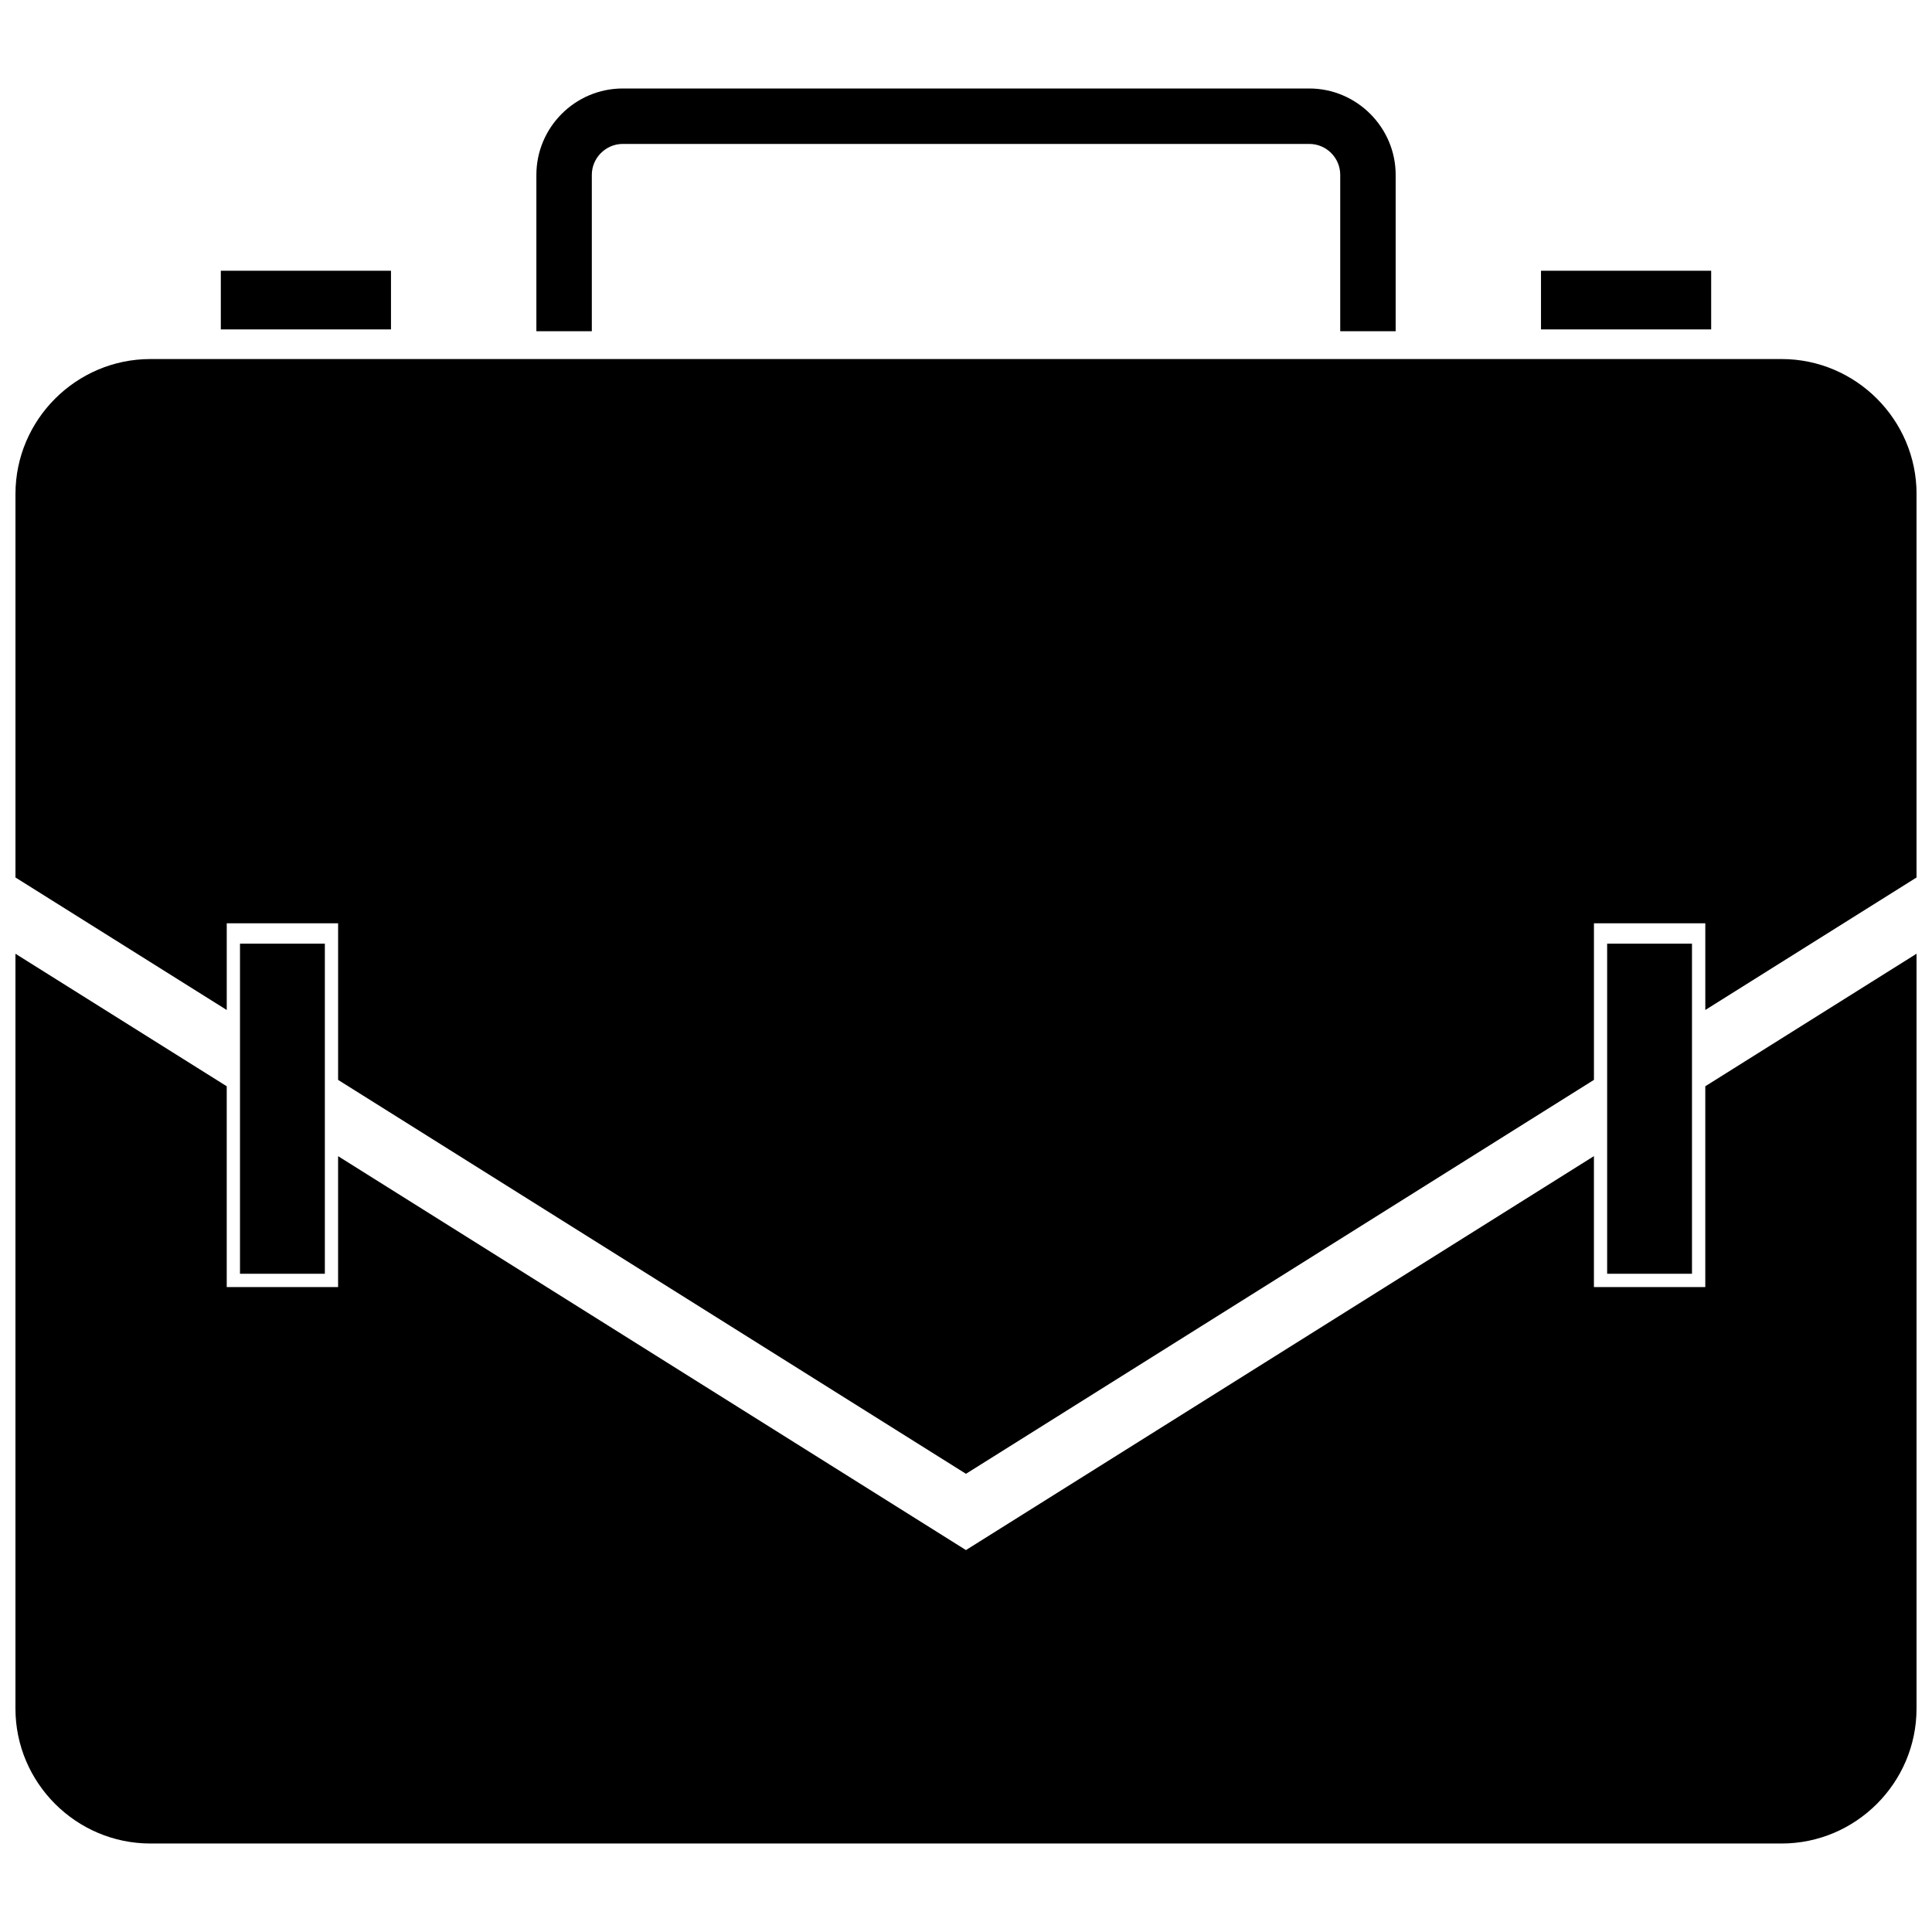
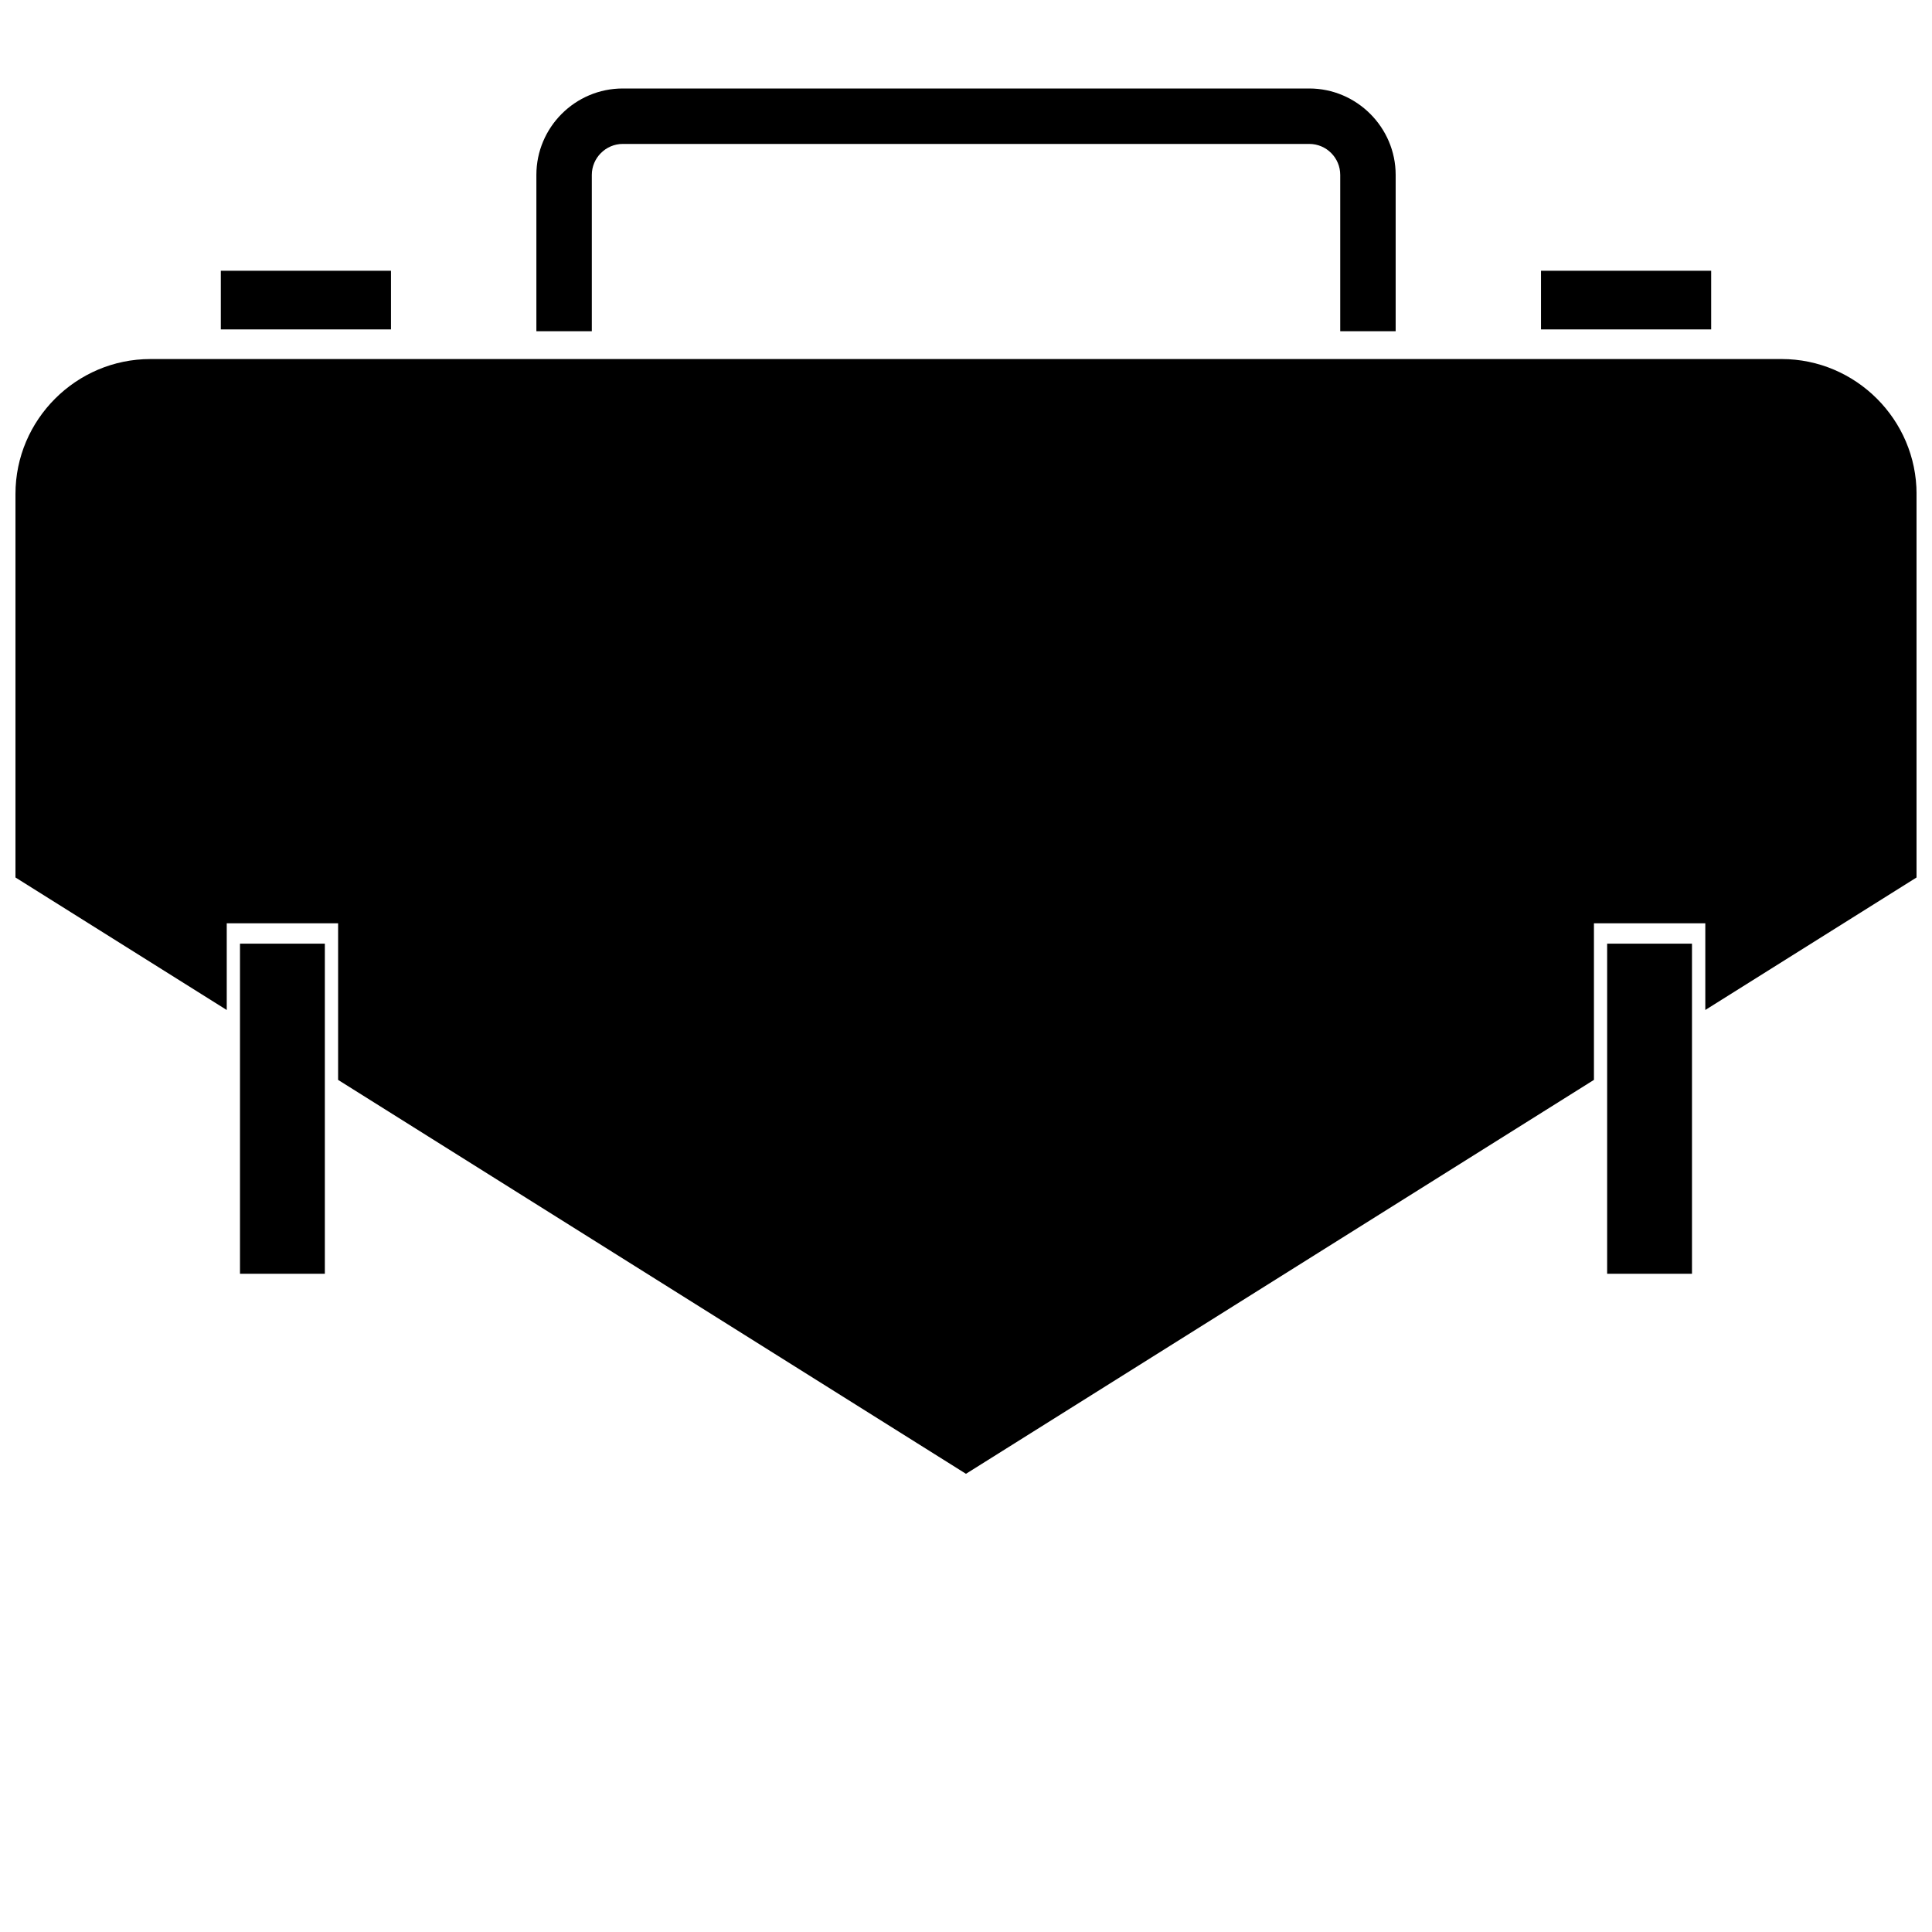
<svg xmlns="http://www.w3.org/2000/svg" width="800px" height="800px" version="1.1" viewBox="144 144 512 512">
  <defs>
    <clipPath id="b">
      <path d="m148.09 396h503.81v237h-503.81z" />
    </clipPath>
    <clipPath id="a">
      <path d="m148.09 239h503.81v296h-503.81z" />
    </clipPath>
  </defs>
  <g clip-path="url(#b)">
-     <path d="m651.9 396.75v200.04c0 19.676-16.09 35.758-35.758 35.758h-432.29c-19.676 0-35.758-16.082-35.758-35.758v-200.04l55.992 35.121v53.215h29.512v-34.691l166.39 104.39 166.42-104.4v34.699h29.512v-53.215z" fill-rule="evenodd" />
-   </g>
+     </g>
  <g clip-path="url(#a)">
    <path d="m183.86 239.15h432.29c19.668 0 35.758 16.082 35.758 35.758v101.63l-55.984 35.117v-22.977h-29.512v41.496l-166.42 104.4-166.39-104.39v-41.504h-29.512v22.98l-55.992-35.121v-101.63c0-19.676 16.082-35.758 35.758-35.758z" fill-rule="evenodd" />
  </g>
  <path d="m569.91 394.08h22.484v87.48h-22.484z" fill-rule="evenodd" />
  <path d="m207.6 394.08h22.488v87.48h-22.488z" fill-rule="evenodd" />
  <path d="m552.38 215.75h45.098v15.547h-45.098z" fill-rule="evenodd" />
  <path d="m202.52 215.75h45.094v15.547h-45.094z" fill-rule="evenodd" />
  <path d="m309.04 167.45h181.93c12.578 0 22.895 10.316 22.895 22.895v41.43h-14.691v-41.43c0-4.527-3.676-8.203-8.203-8.203h-181.93c-4.496 0-8.203 3.707-8.203 8.203v41.43h-14.691v-41.43c0-12.609 10.281-22.895 22.895-22.895z" />
</svg>